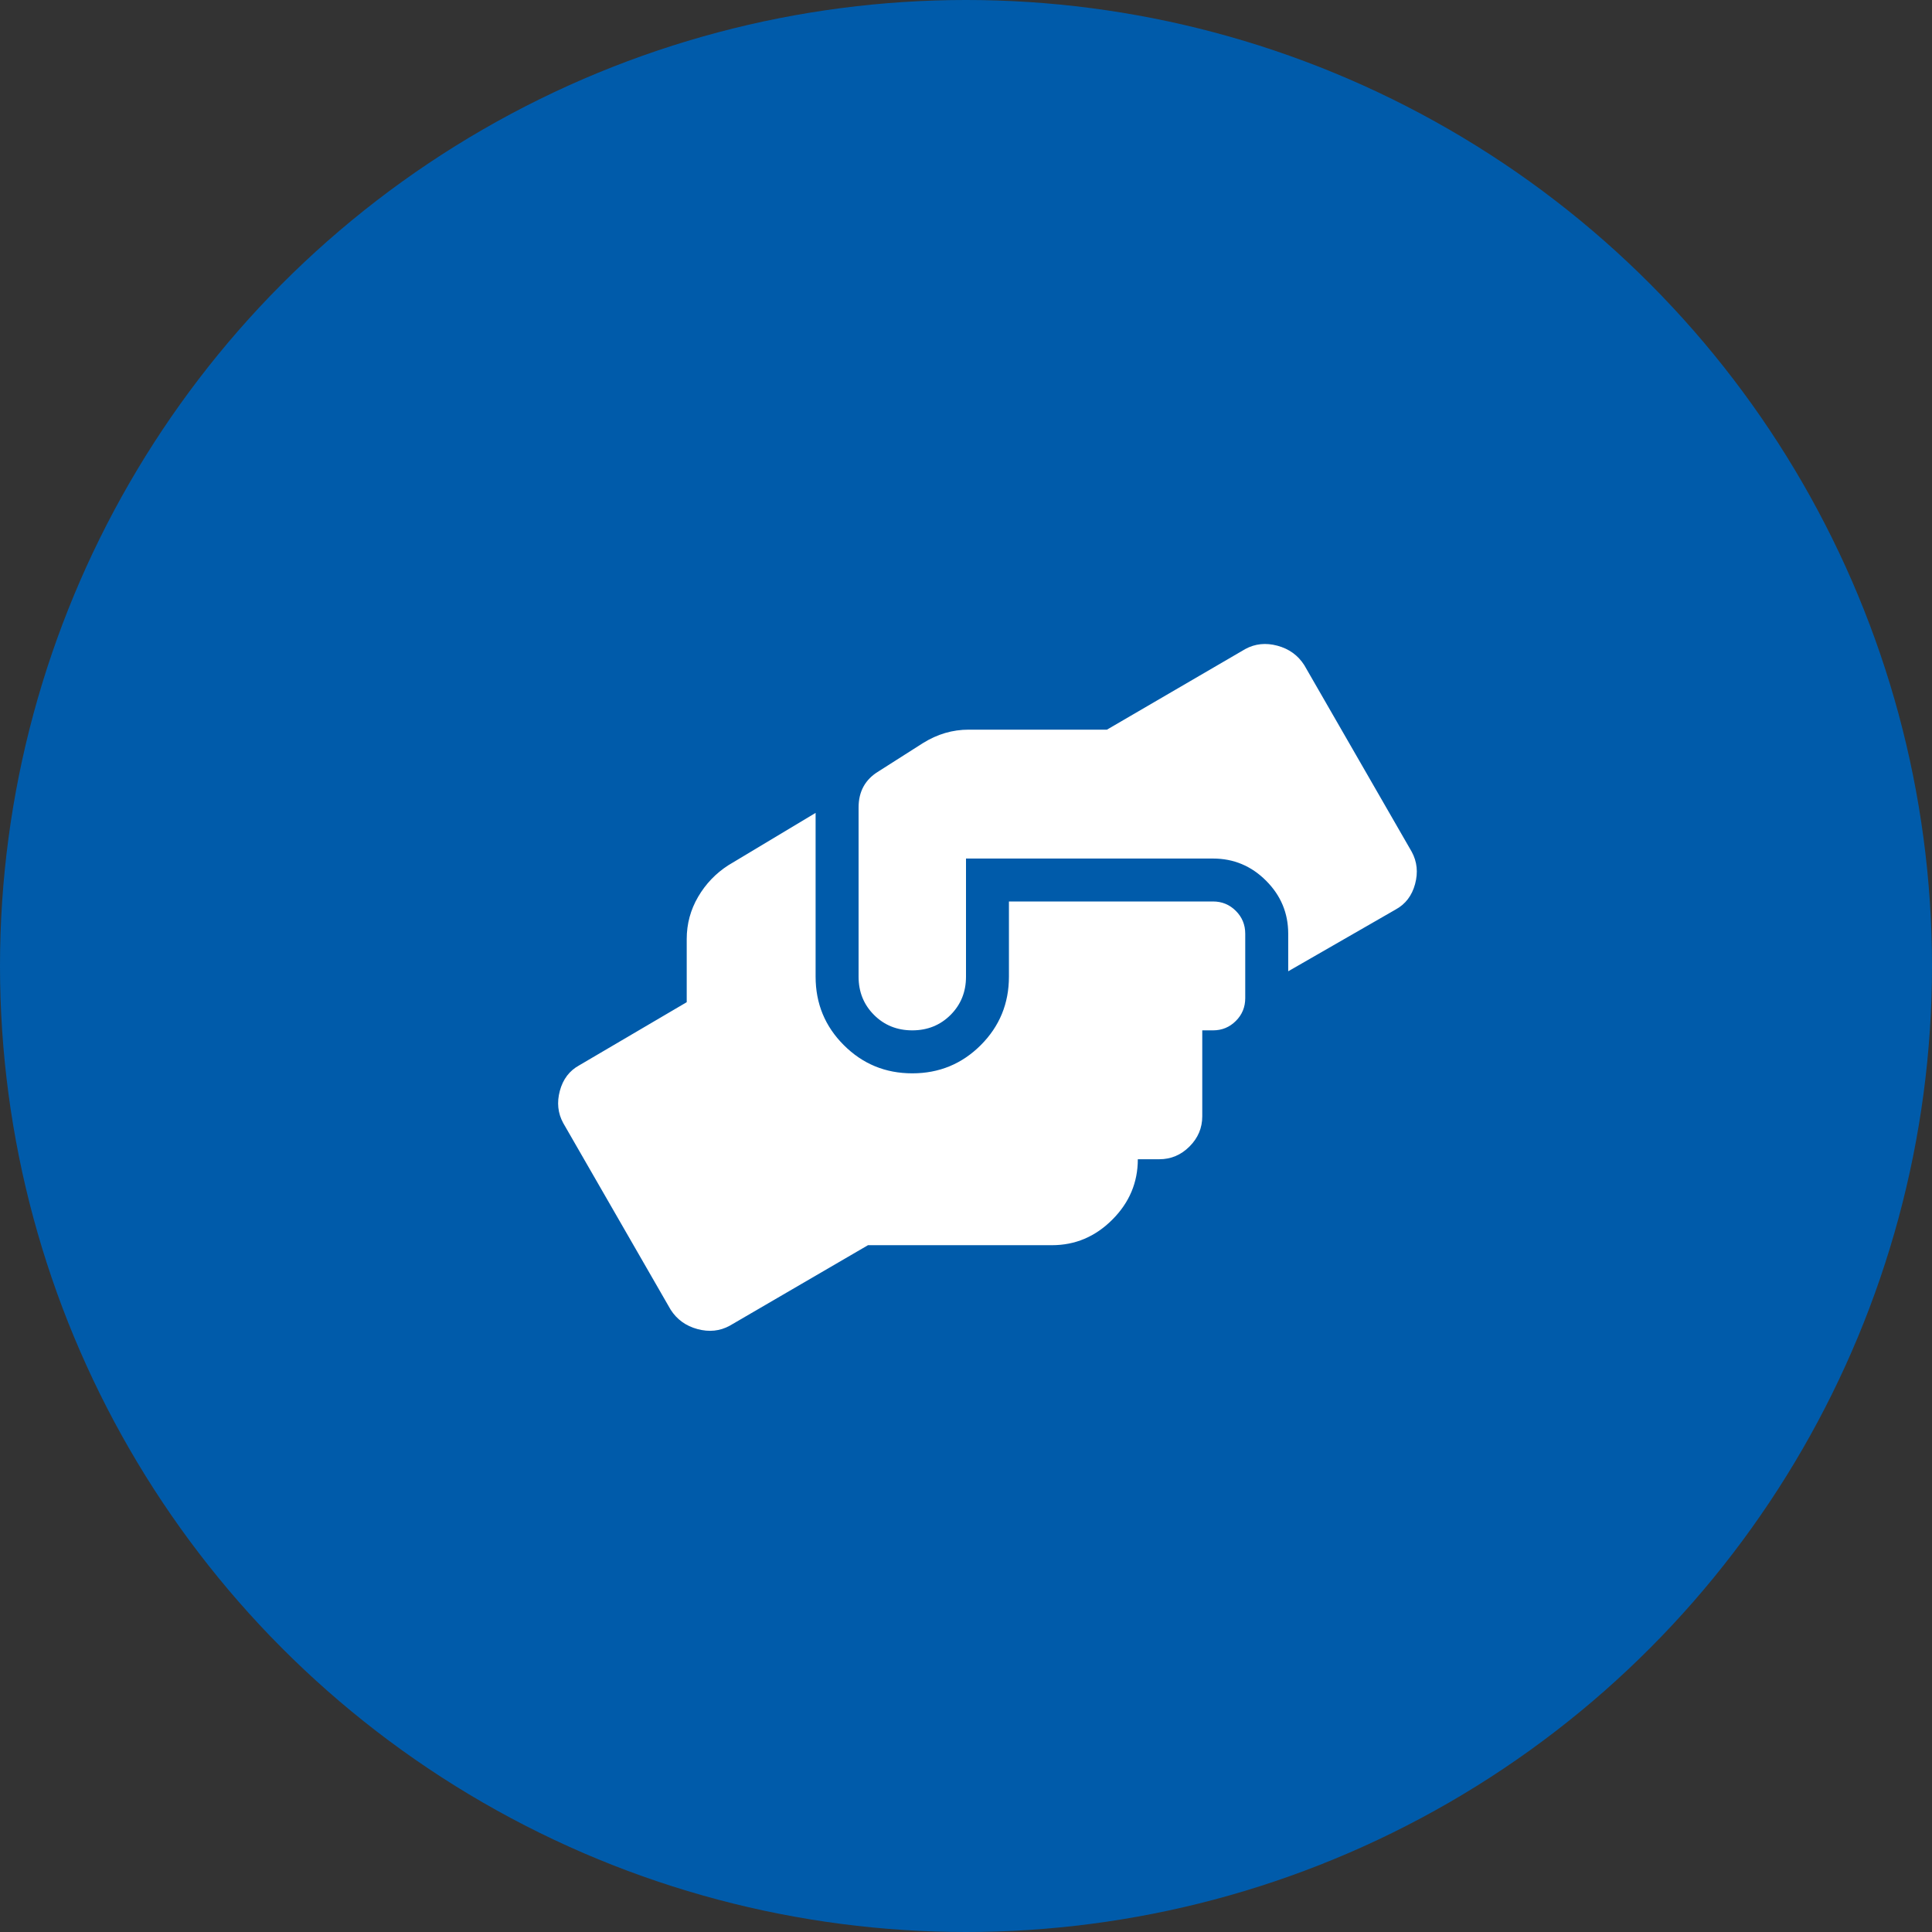
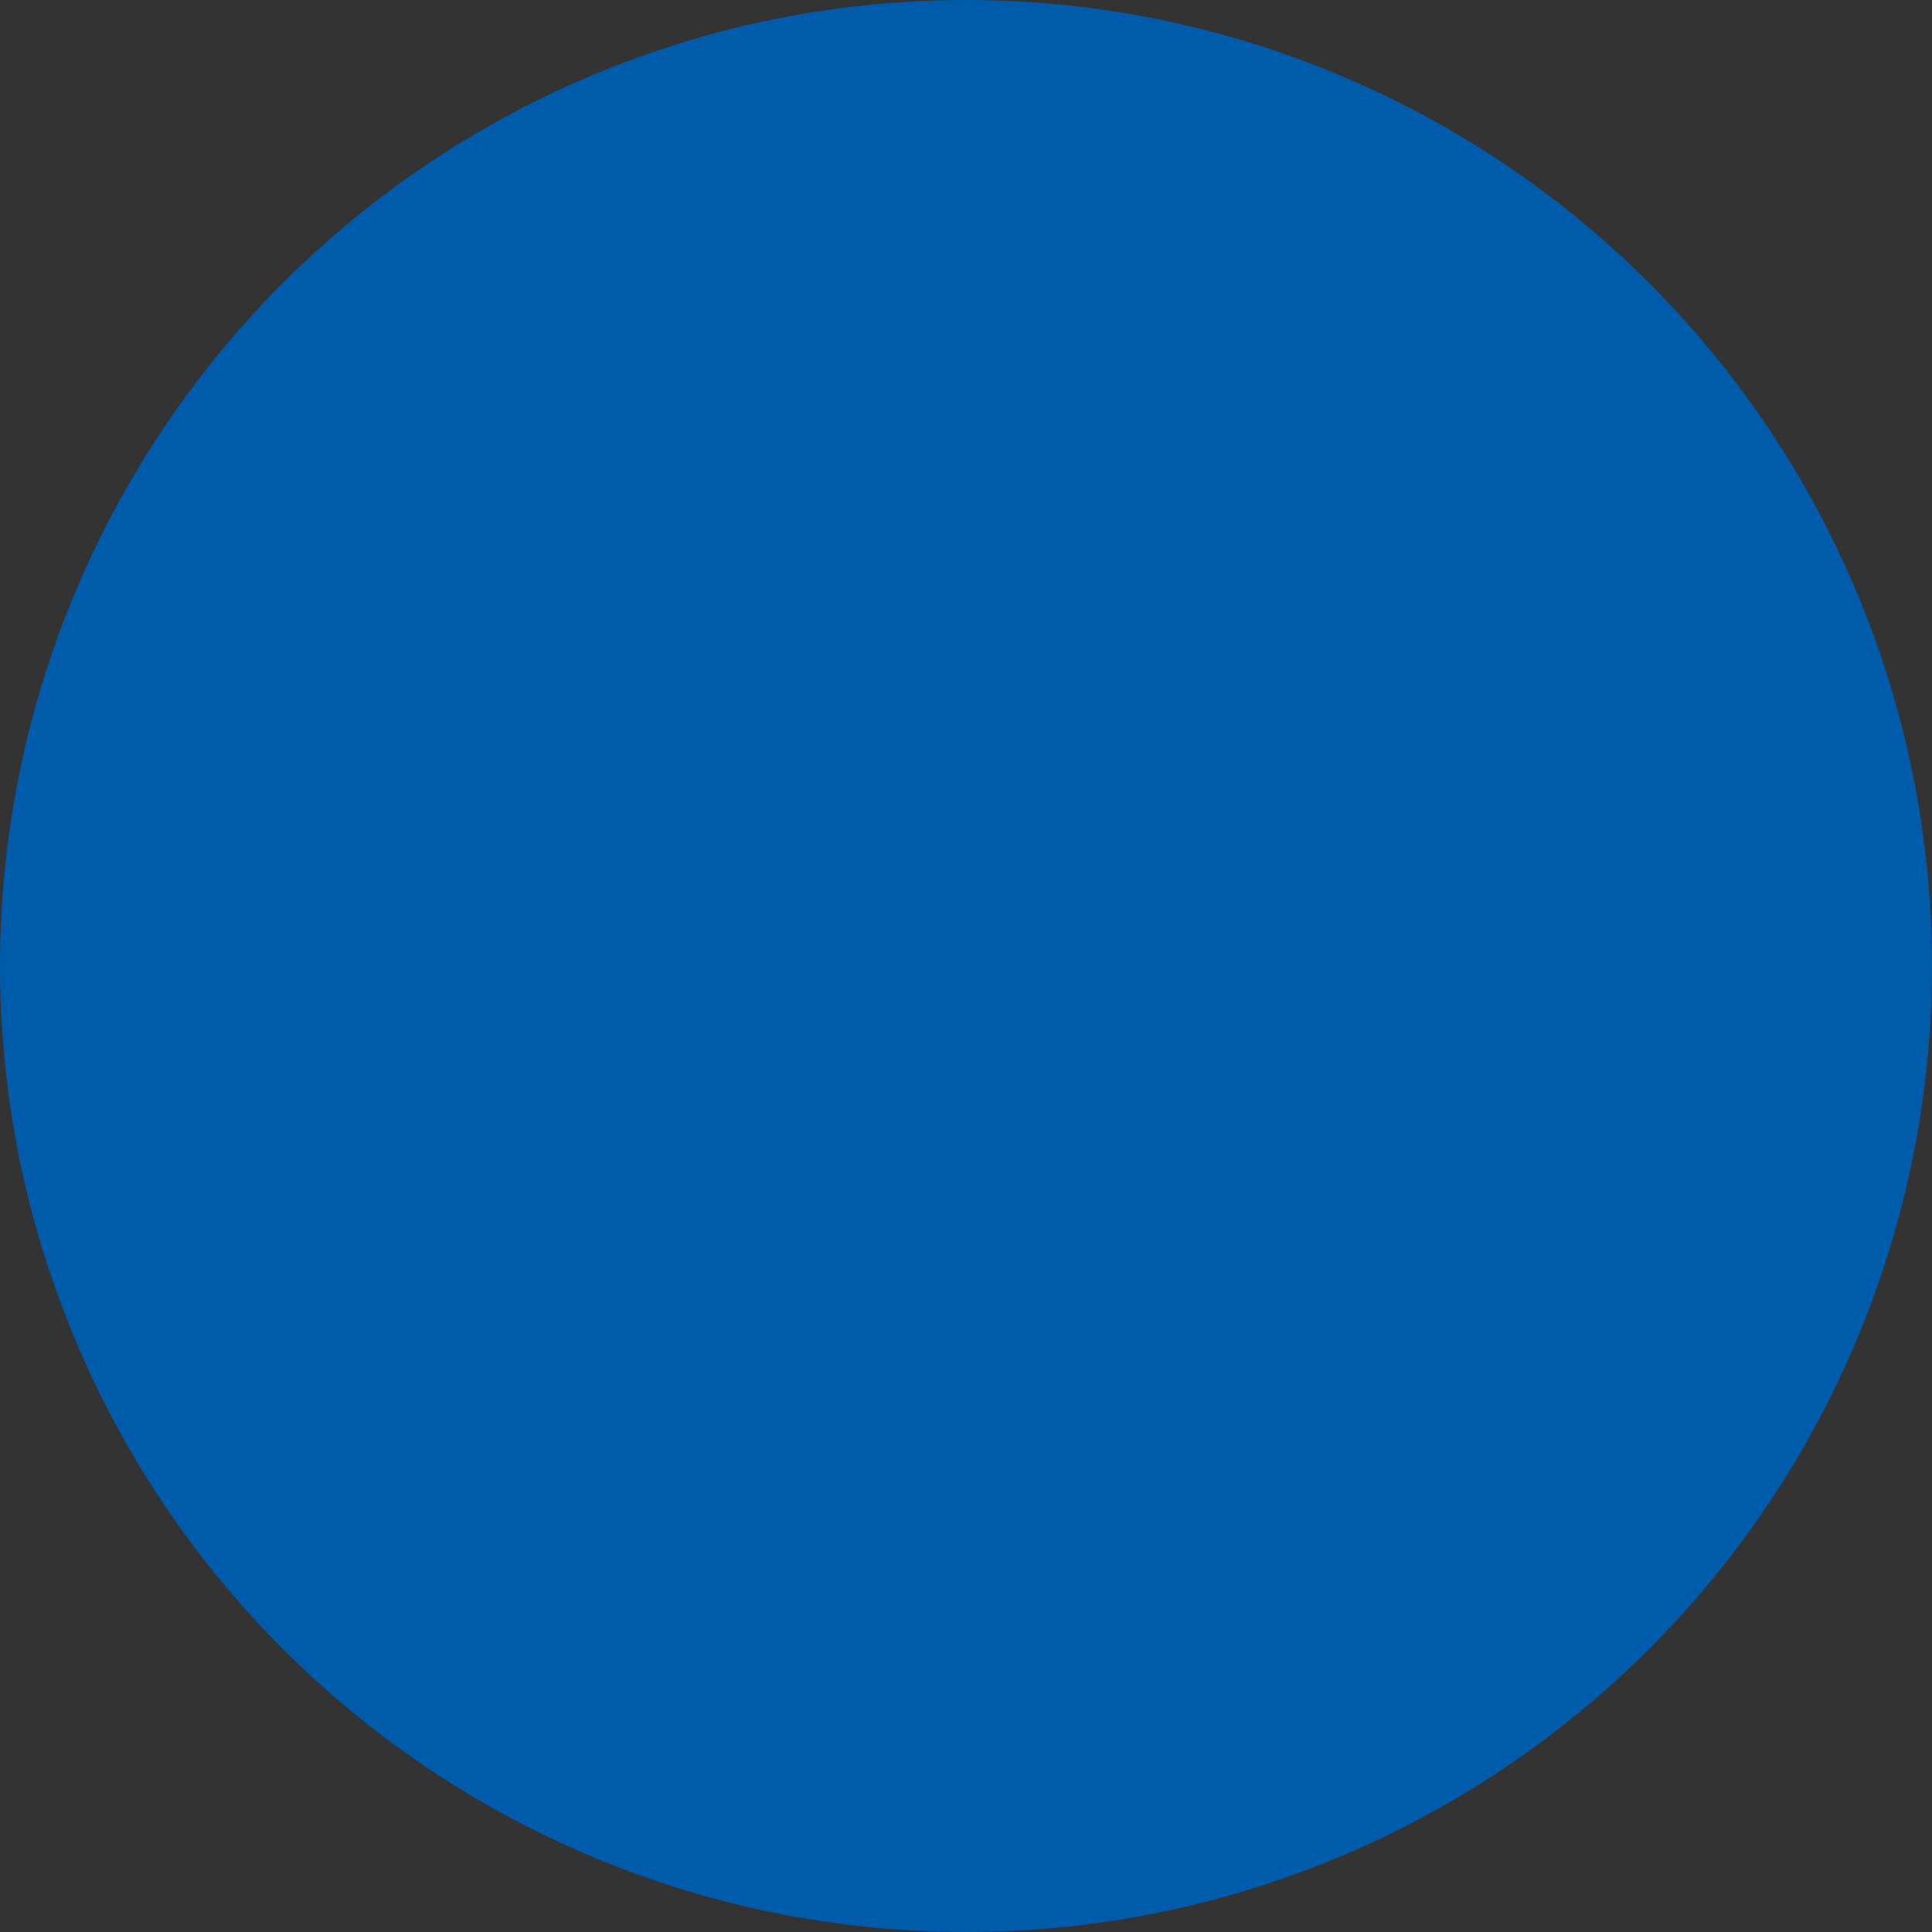
<svg xmlns="http://www.w3.org/2000/svg" width="45px" height="45px" viewBox="0 0 45 45" version="1.1">
  <rect x="0" y="0" width="45" height="45" fill="#333333" stroke="none" />
  <title>F173C449-A781-45FF-9C5F-8FE946E0484F</title>
  <desc>Created with sketchtool.</desc>
  <g id="08---About" stroke="none" stroke-width="1" fill="none" fill-rule="evenodd">
    <g id="About-Index-C3.3" transform="translate(-1030, -2259)" fill-rule="nonzero">
      <g id="Values-driven-lawyers-and-team." transform="translate(230, 1685)">
        <g id="Group-7" transform="translate(0, 385)">
          <g id="Tolerant" transform="translate(800, 186)">
            <g id="tolerant-icon" transform="translate(0, 3)">
              <circle id="Oval" fill="#005BAA" cx="22.5" cy="22.5" r="22.5" />
-               <path d="M28.253,20.997 C28.462,20.997 28.639,21.07 28.785,21.216 C28.931,21.362 29.004,21.539 29.004,21.748 L29.004,23.249 C29.004,23.457 28.931,23.635 28.785,23.78 C28.639,23.926 28.462,23.999 28.253,23.999 L28.003,23.999 L28.003,26.001 C28.003,26.272 27.904,26.506 27.706,26.704 C27.508,26.902 27.274,27.001 27.003,27.001 L26.502,27.001 C26.502,27.543 26.304,28.012 25.908,28.408 C25.512,28.805 25.043,29.003 24.501,29.003 L20.217,29.003 L16.996,30.879 C16.767,31.004 16.517,31.03 16.246,30.957 C15.975,30.884 15.766,30.733 15.62,30.504 L13.118,26.157 C12.993,25.928 12.967,25.678 13.04,25.407 C13.113,25.136 13.264,24.937 13.494,24.812 L15.995,23.343 L15.995,21.873 C15.995,21.519 16.084,21.19 16.261,20.888 C16.438,20.586 16.673,20.341 16.965,20.153 L18.997,18.934 L18.997,22.749 C18.997,23.374 19.216,23.906 19.654,24.343 C20.092,24.781 20.623,25 21.249,25 C21.874,25 22.406,24.781 22.844,24.343 C23.281,23.906 23.5,23.374 23.5,22.749 L23.5,20.997 L28.253,20.997 Z M32.882,19.84 C33.007,20.07 33.033,20.32 32.96,20.591 C32.887,20.862 32.736,21.06 32.506,21.185 L30.005,22.623 L30.005,21.748 C30.005,21.268 29.833,20.857 29.489,20.513 C29.145,20.169 28.733,19.997 28.253,19.997 L22.5,19.997 L22.5,22.749 C22.5,23.103 22.38,23.4 22.14,23.64 C21.9,23.879 21.603,23.999 21.249,23.999 C20.894,23.999 20.597,23.879 20.358,23.64 C20.118,23.4 19.998,23.103 19.998,22.749 L19.998,18.808 C19.998,18.433 20.154,18.152 20.467,17.964 L21.499,17.307 C21.833,17.099 22.187,16.995 22.562,16.995 L25.783,16.995 L29.004,15.118 C29.233,14.993 29.483,14.967 29.754,15.04 C30.025,15.113 30.234,15.264 30.38,15.494 L32.882,19.84 Z" id="" fill="#FFFFFF" />
            </g>
          </g>
        </g>
      </g>
    </g>
  </g>
</svg>